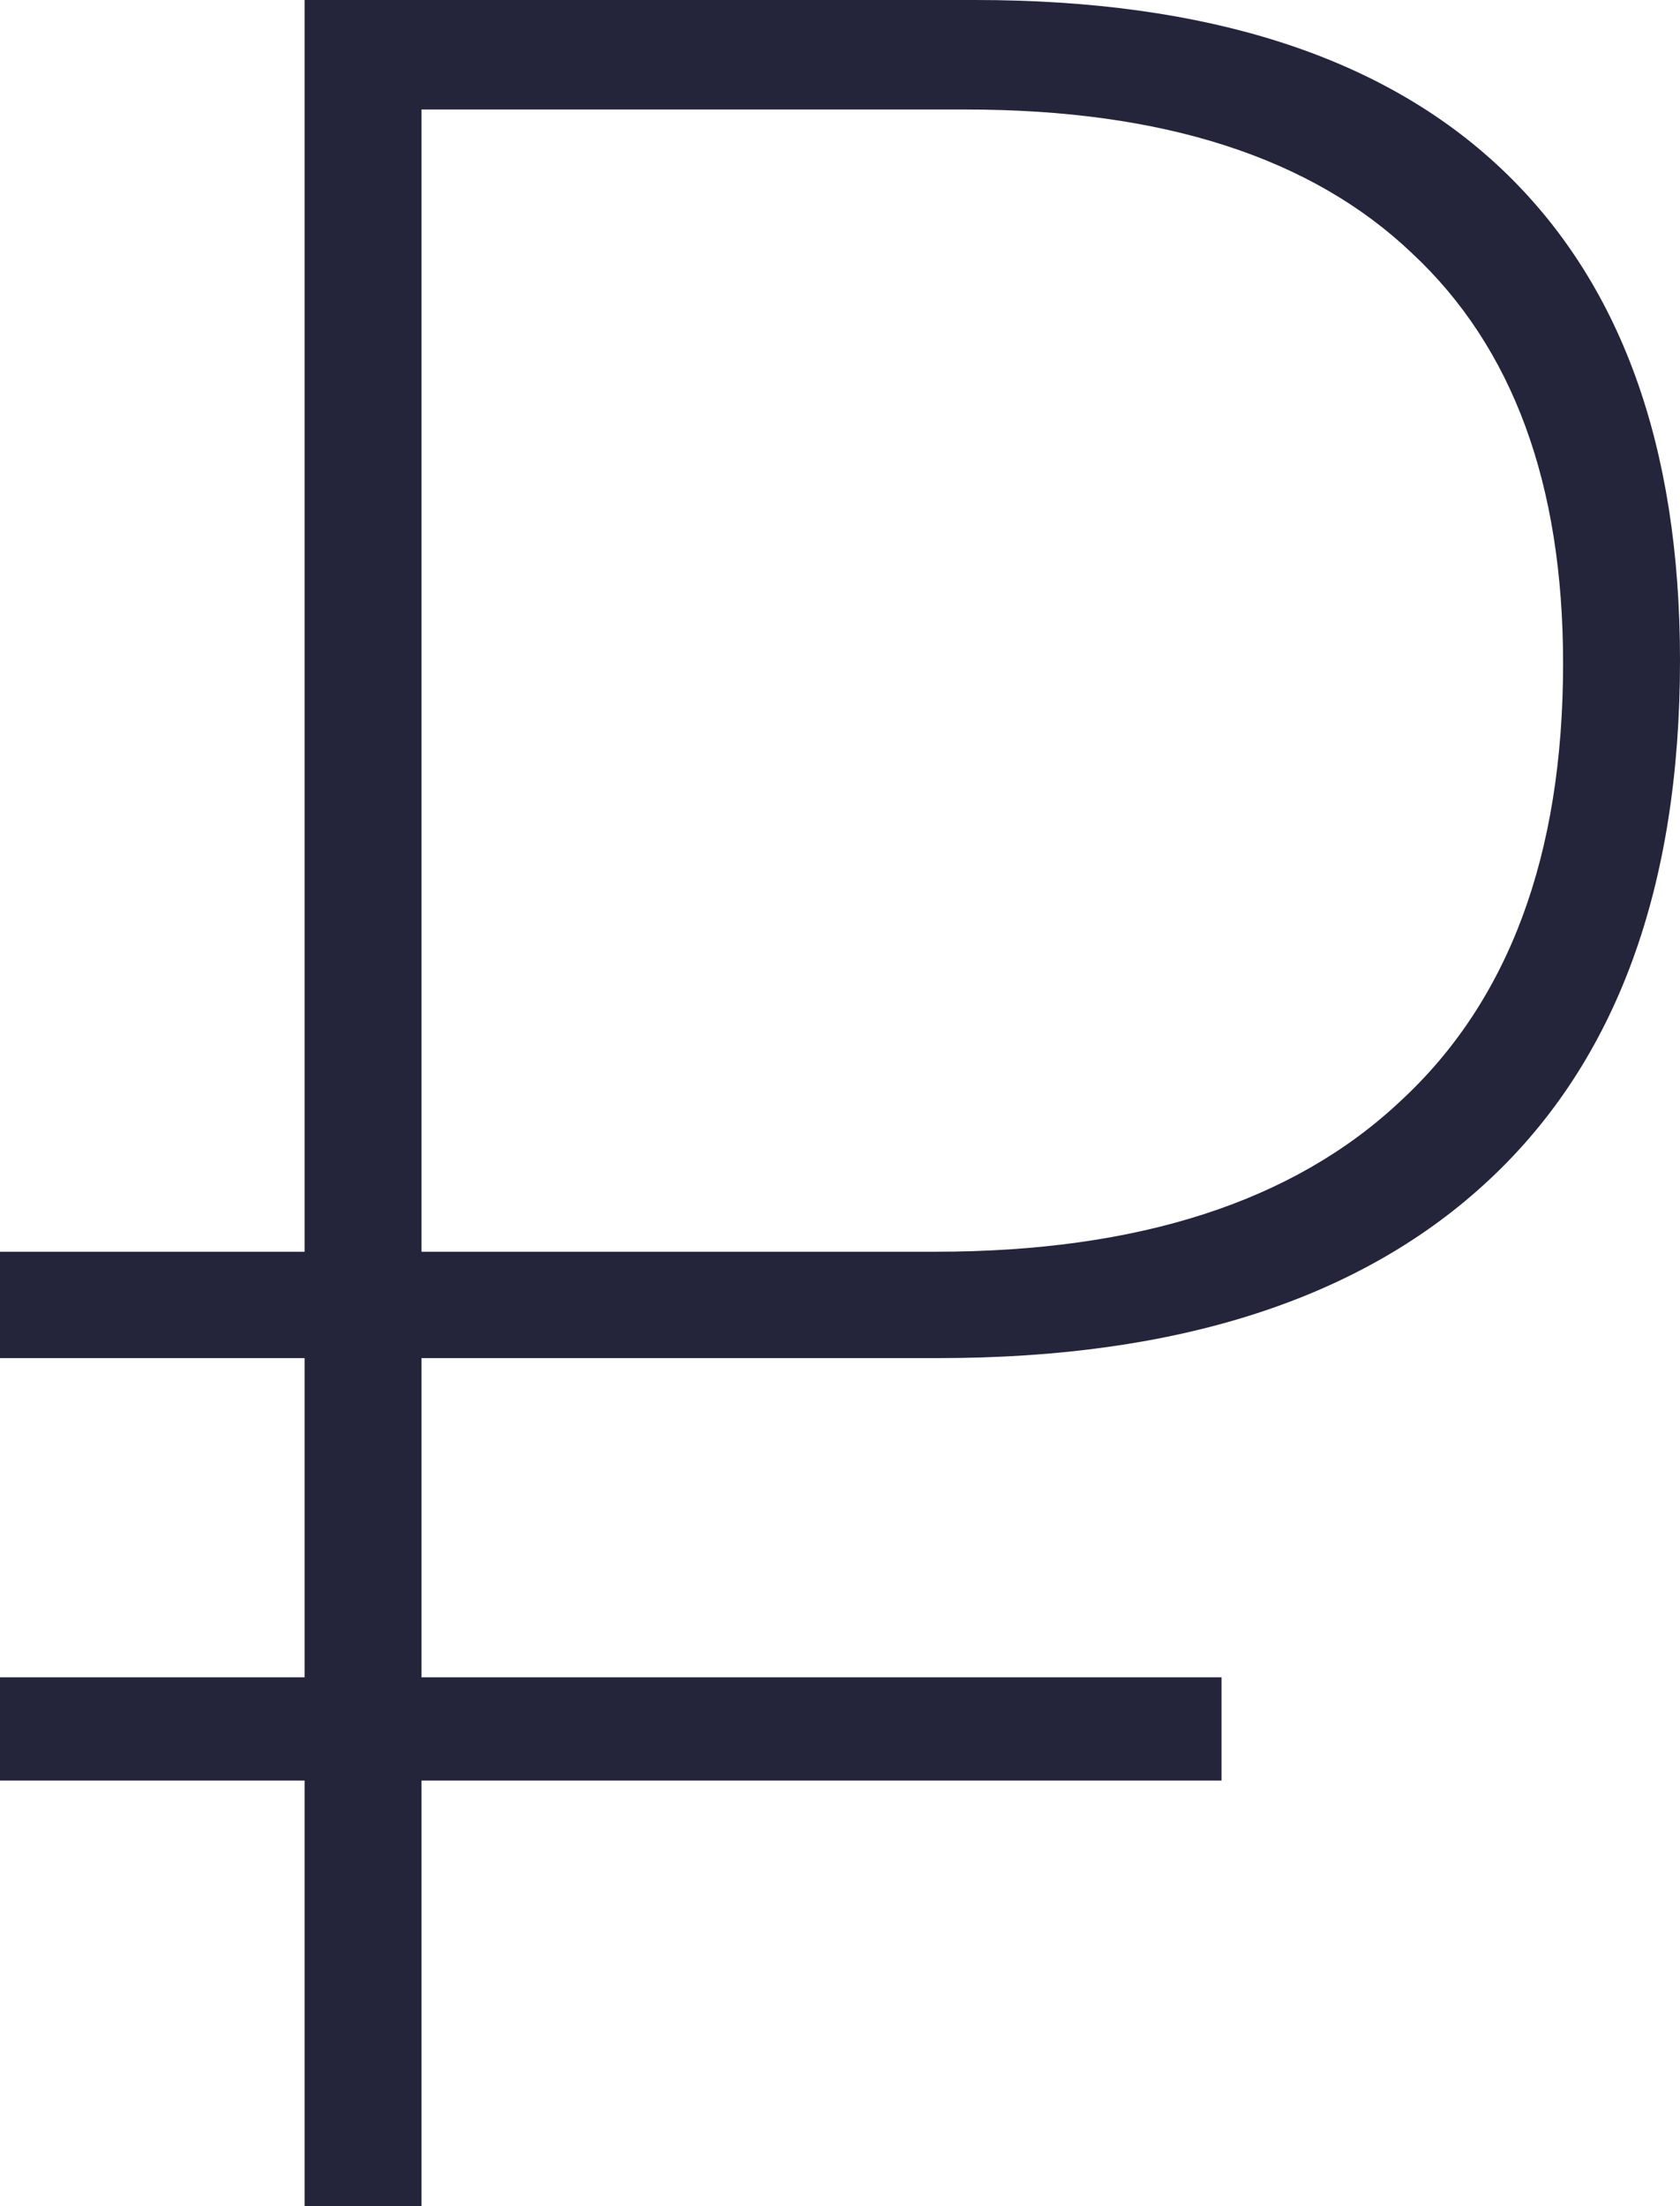
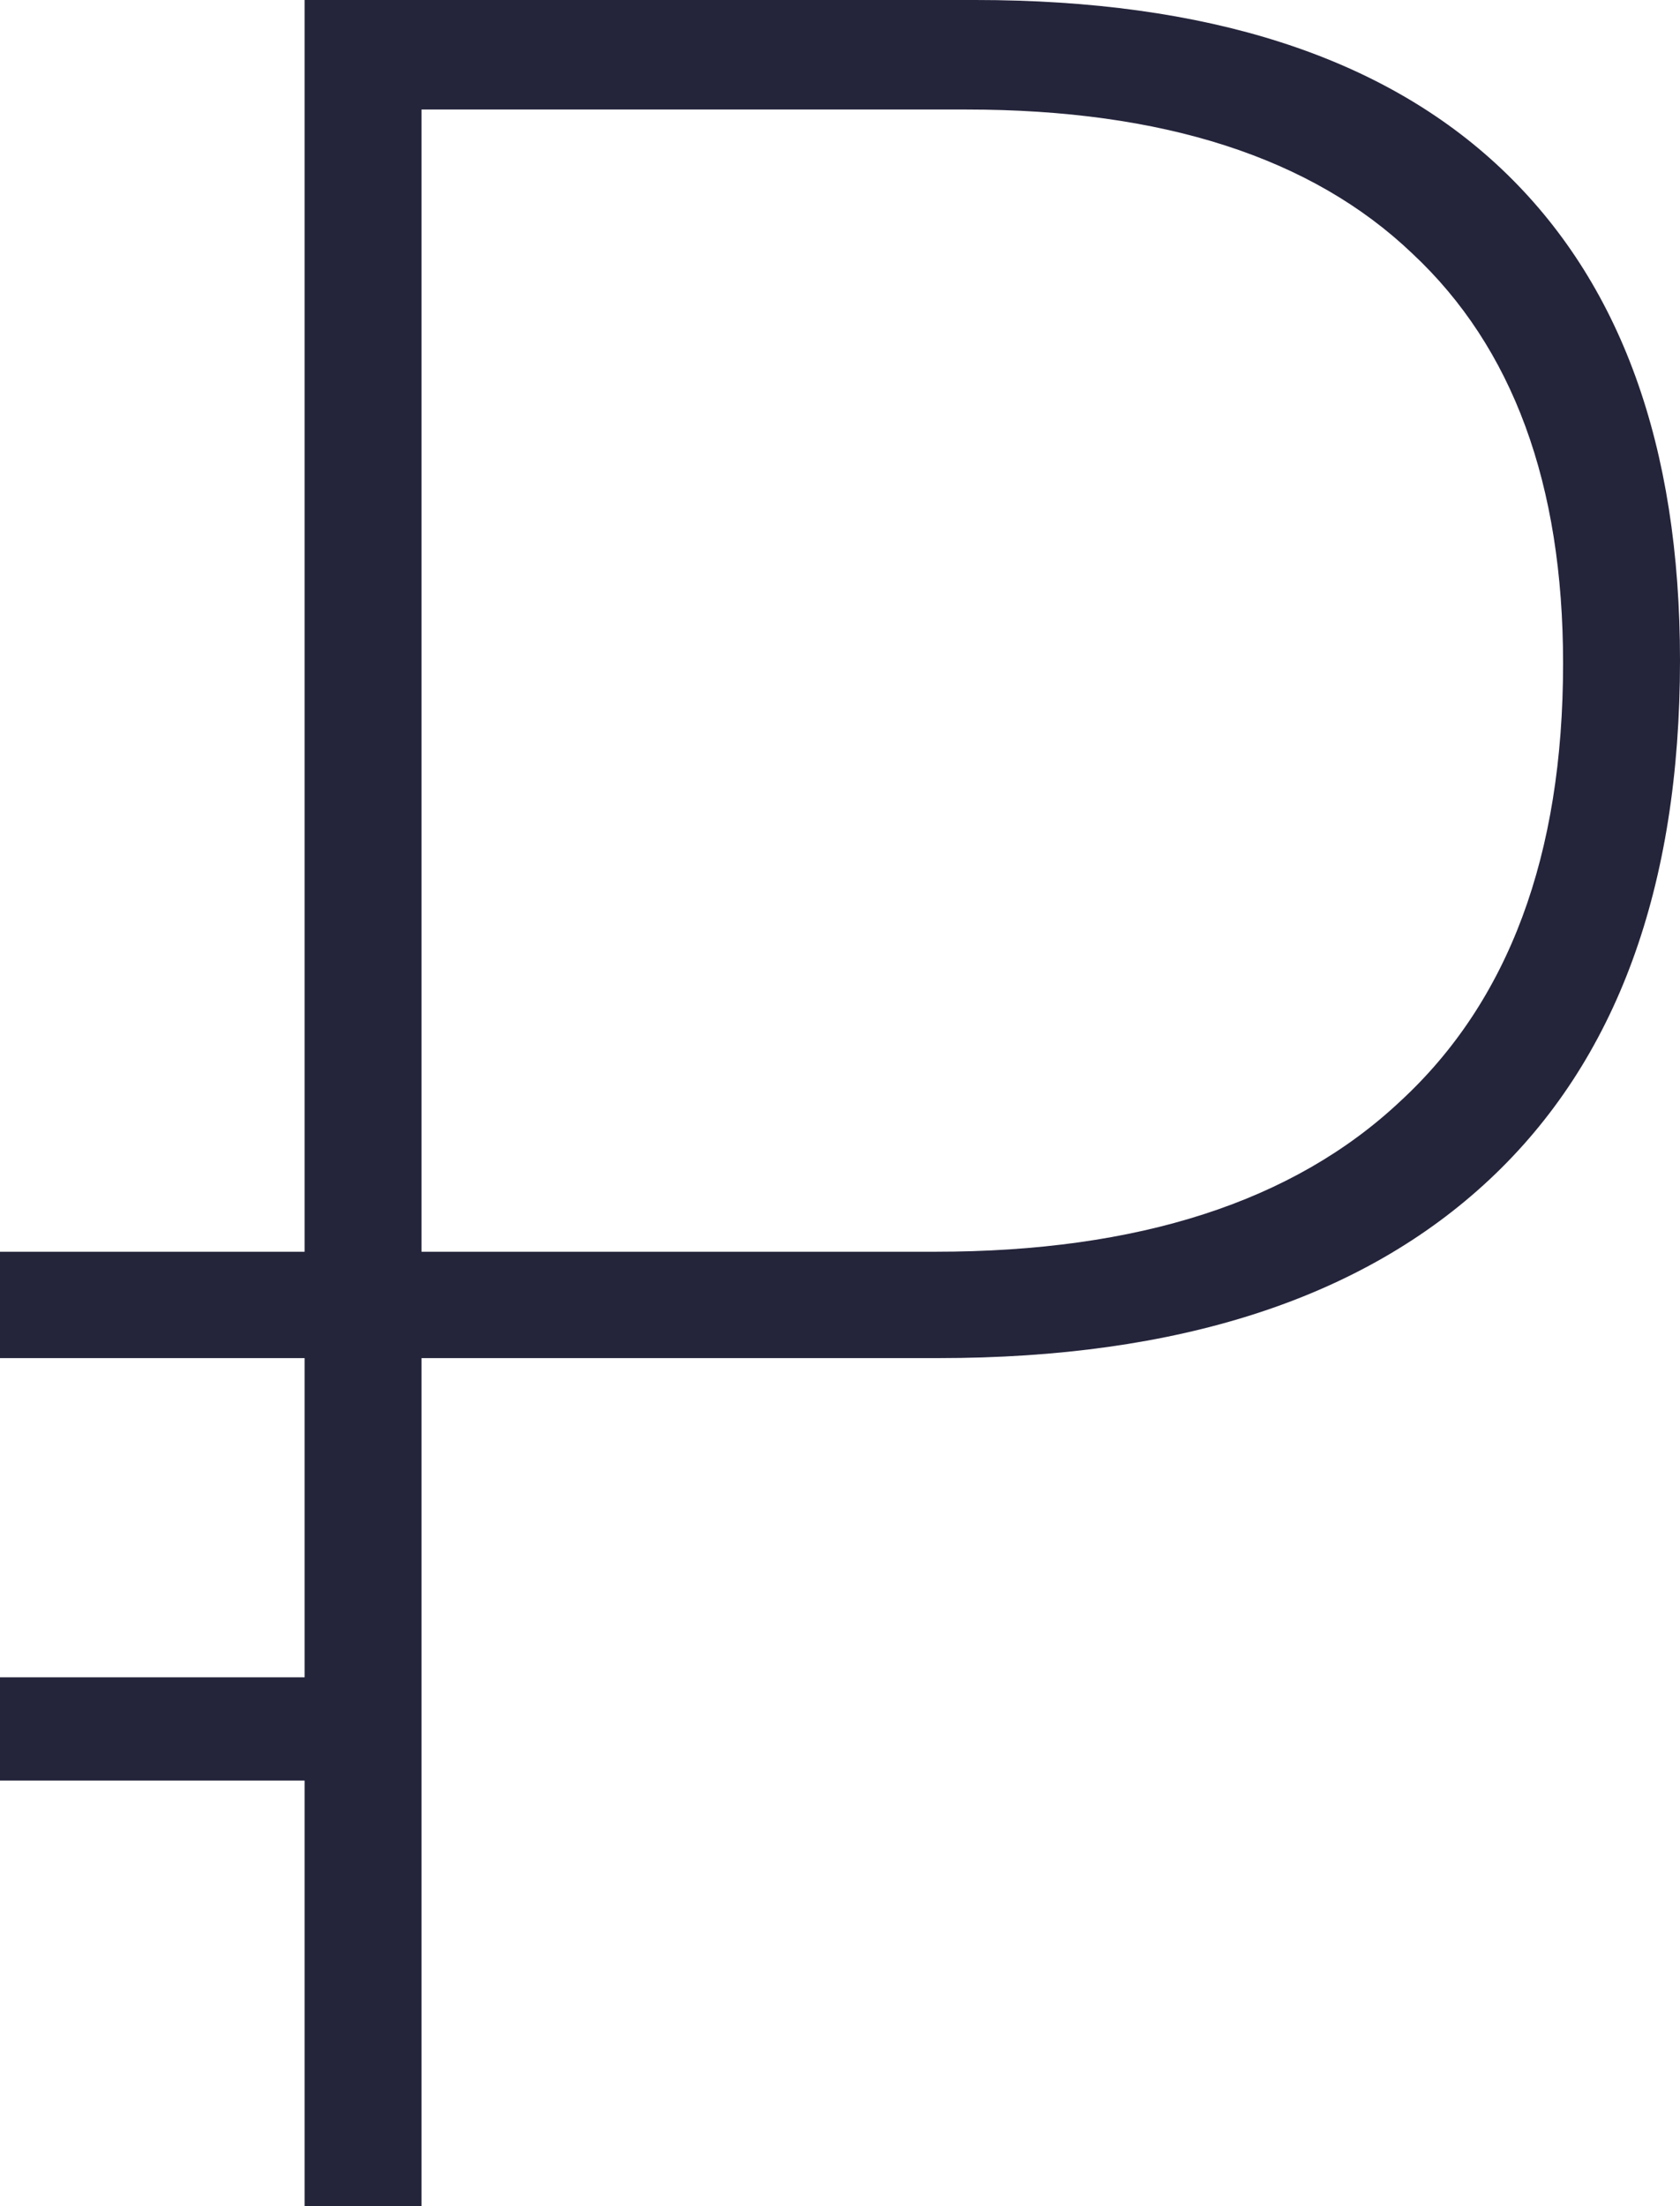
<svg xmlns="http://www.w3.org/2000/svg" width="32" height="42" viewBox="0 0 32 42" fill="none">
-   <path d="M17.875 25.855H8.029V31.932H23.267V33.898H8.029V42H5.802V33.898H0V31.932H5.802V25.855H0V23.83H5.802V0H18.579C22.994 0 26.335 1.072 28.601 3.217C30.867 5.362 32 8.479 32 12.57C32 16.899 30.789 20.196 28.366 22.46C25.944 24.723 22.447 25.855 17.875 25.855ZM8.029 2.085V23.83H17.817C21.685 23.83 24.635 22.877 26.667 20.97C28.738 19.064 29.773 16.284 29.773 12.63C29.773 9.214 28.816 6.613 26.901 4.826C24.987 2.999 22.154 2.085 18.403 2.085H8.029Z" fill="#24243B" />
+   <path d="M17.875 25.855H8.029V31.932H23.267H8.029V42H5.802V33.898H0V31.932H5.802V25.855H0V23.83H5.802V0H18.579C22.994 0 26.335 1.072 28.601 3.217C30.867 5.362 32 8.479 32 12.57C32 16.899 30.789 20.196 28.366 22.46C25.944 24.723 22.447 25.855 17.875 25.855ZM8.029 2.085V23.83H17.817C21.685 23.83 24.635 22.877 26.667 20.97C28.738 19.064 29.773 16.284 29.773 12.63C29.773 9.214 28.816 6.613 26.901 4.826C24.987 2.999 22.154 2.085 18.403 2.085H8.029Z" fill="#24243B" />
</svg>